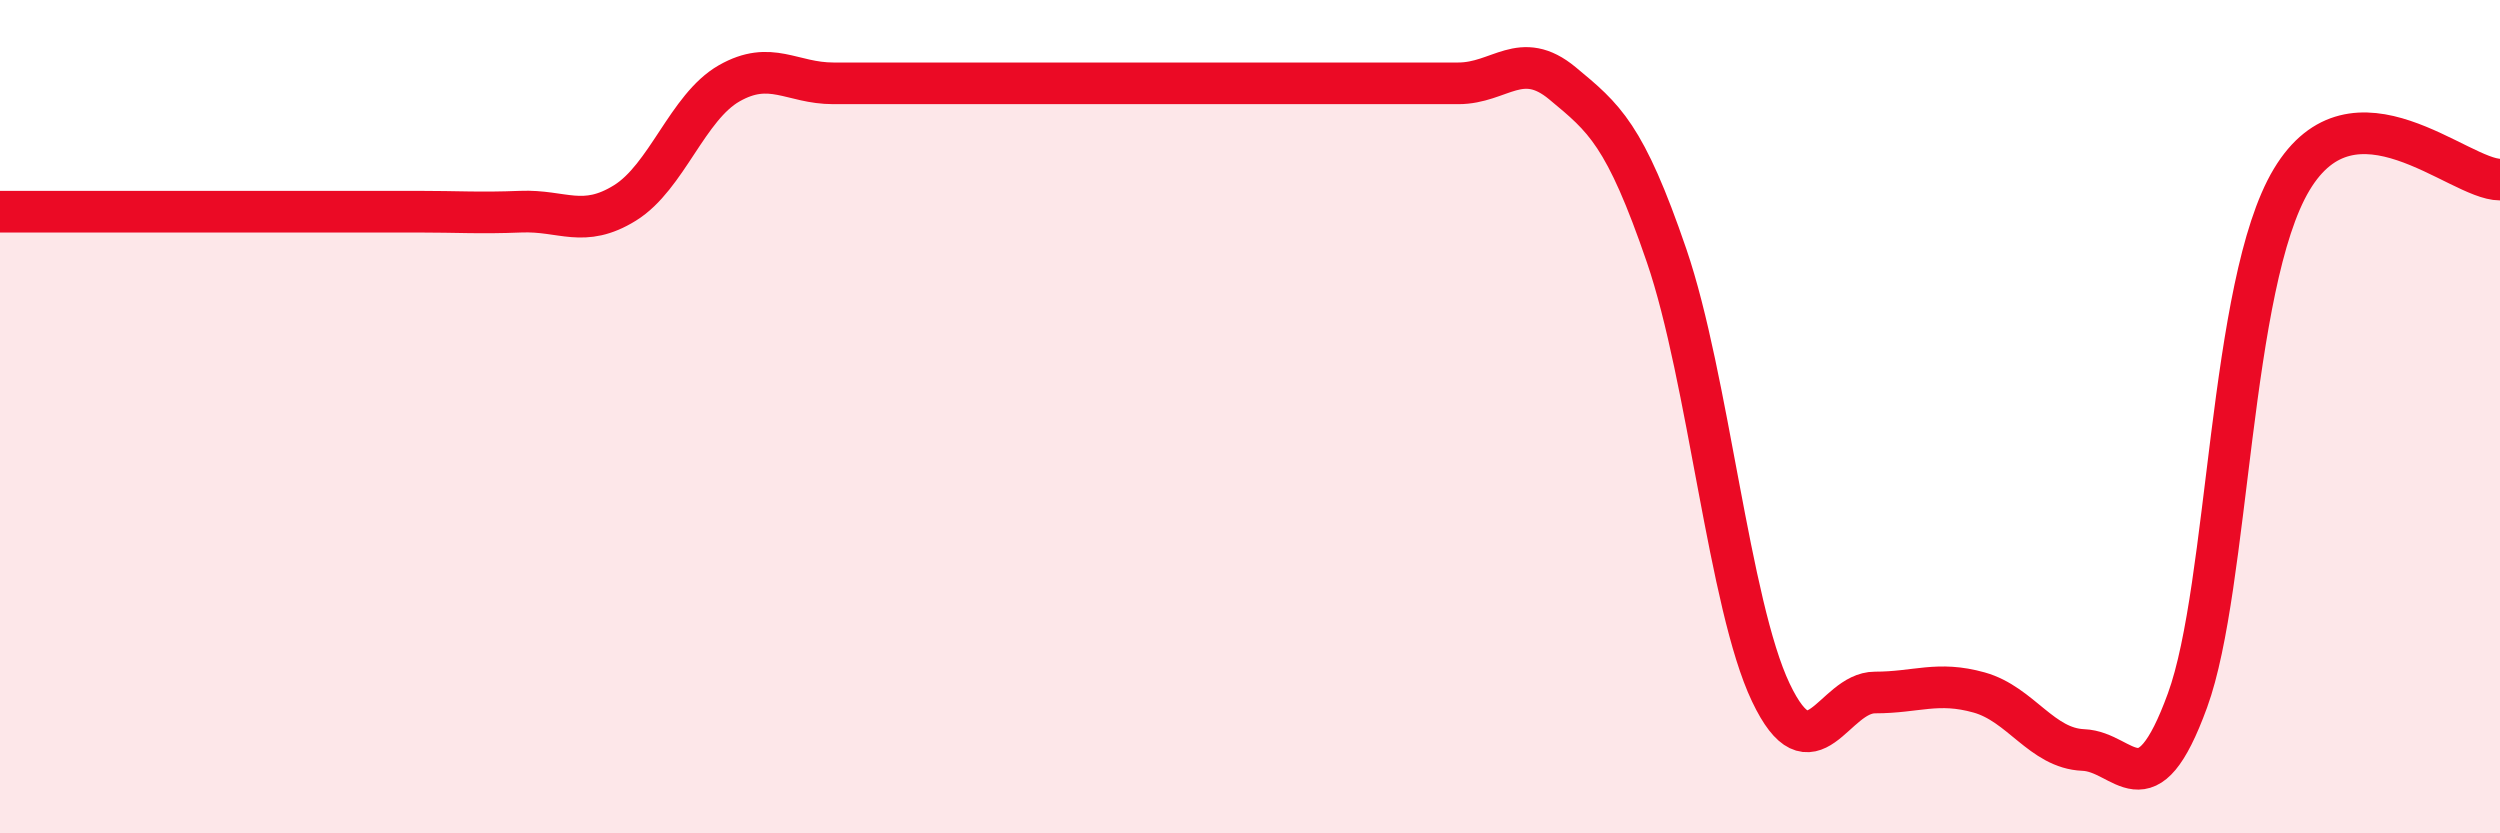
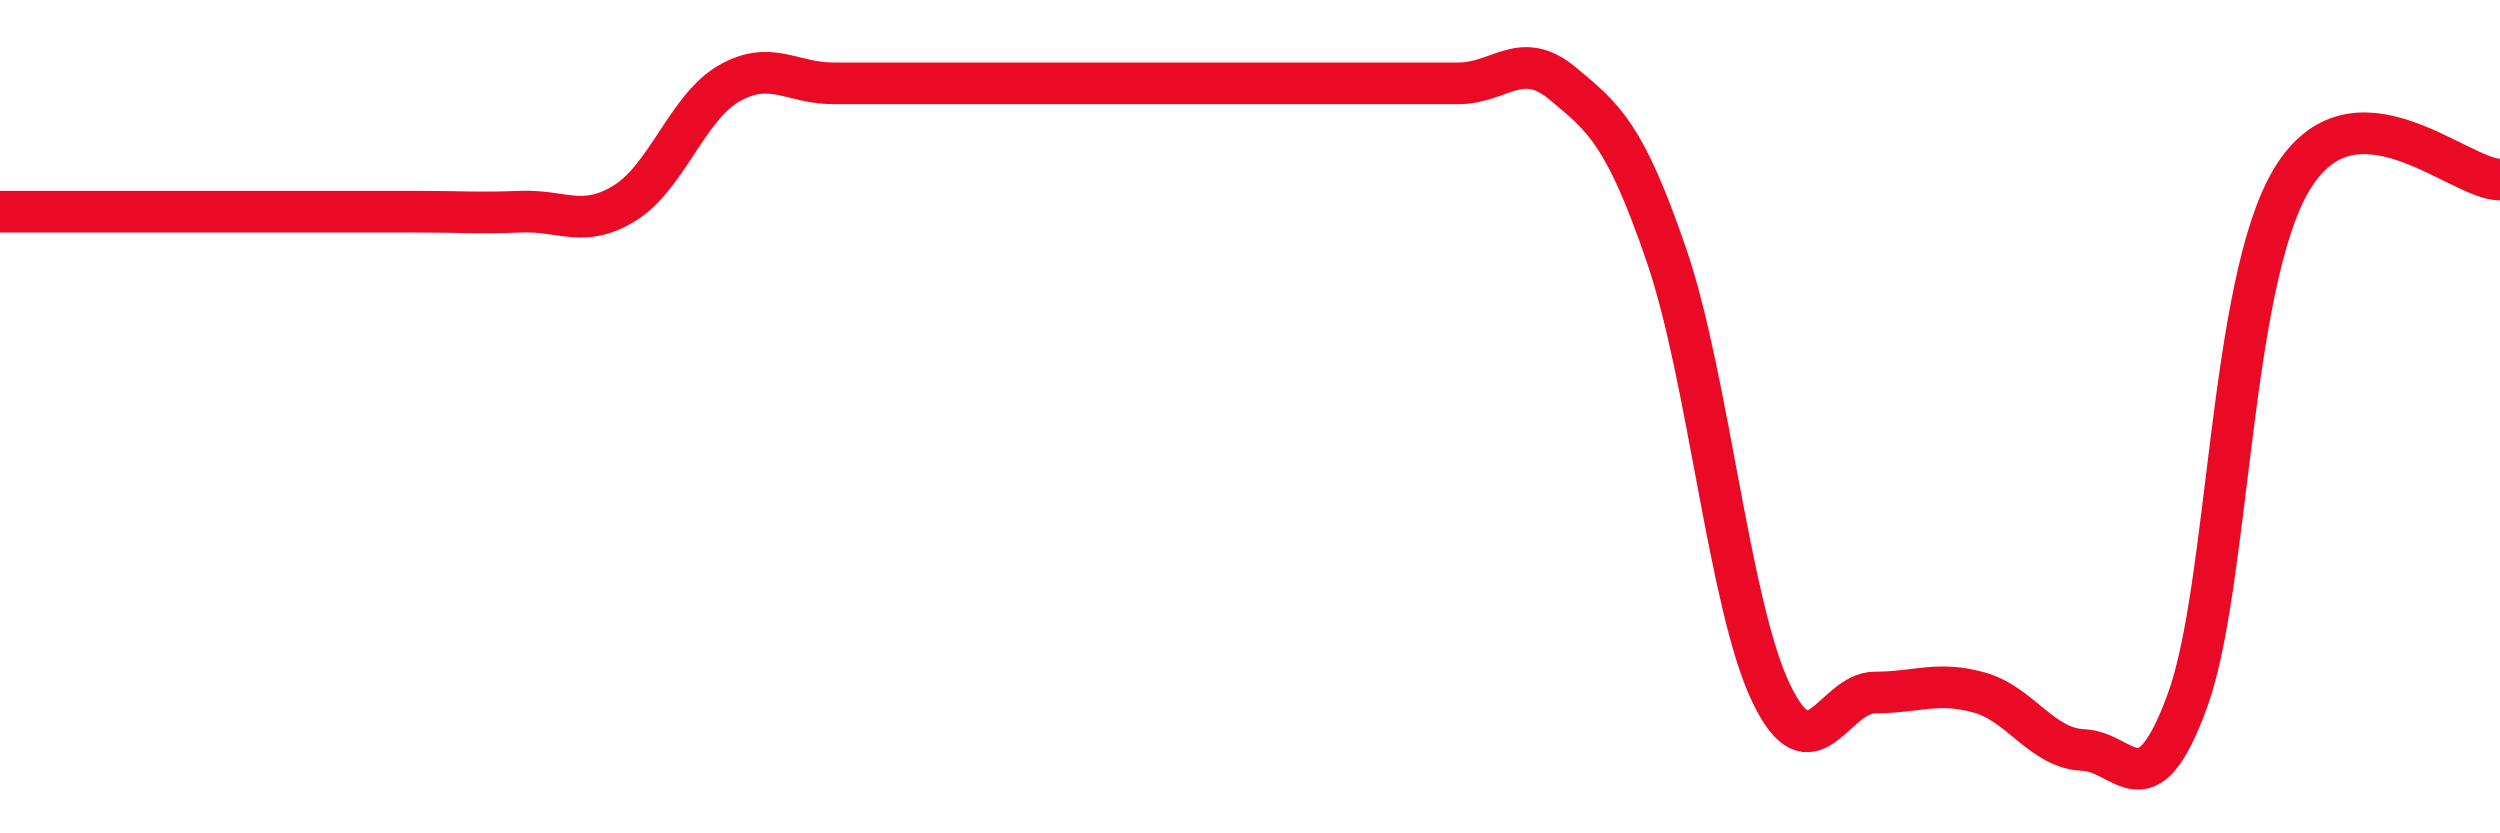
<svg xmlns="http://www.w3.org/2000/svg" width="60" height="20" viewBox="0 0 60 20">
-   <path d="M 0,5.08 C 0.5,5.08 1.5,5.08 2.5,5.08 C 3.5,5.08 4,5.08 5,5.08 C 6,5.08 6.5,5.08 7.5,5.08 C 8.5,5.08 9,5.08 10,5.08 C 11,5.08 11.5,5.12 12.5,5.08 C 13.5,5.04 14,5.49 15,4.87 C 16,4.25 16.5,2.57 17.5,2 C 18.5,1.43 19,2 20,2 C 21,2 21.5,2 22.5,2 C 23.5,2 24,2 25,2 C 26,2 26.5,2 27.5,2 C 28.5,2 29,2 30,2 C 31,2 31.5,2 32.5,2 C 33.5,2 34,2 35,2 C 36,2 36.5,1.17 37.5,2 C 38.5,2.83 39,3.22 40,6.14 C 41,9.06 41.5,14.52 42.5,16.62 C 43.5,18.72 44,16.62 45,16.62 C 46,16.62 46.5,16.34 47.5,16.62 C 48.5,16.9 49,17.96 50,18 C 51,18.04 51.5,19.55 52.5,16.81 C 53.5,14.07 53.5,6.81 55,4.31 C 56.5,1.81 59,4.31 60,4.31L60 20L0 20Z" fill="#EB0A25" opacity="0.1" stroke-linecap="round" stroke-linejoin="round" />
  <path d="M 0,5.08 C 0.5,5.08 1.5,5.08 2.5,5.08 C 3.5,5.08 4,5.08 5,5.08 C 6,5.08 6.5,5.08 7.5,5.08 C 8.5,5.08 9,5.08 10,5.08 C 11,5.08 11.5,5.12 12.5,5.08 C 13.5,5.04 14,5.49 15,4.87 C 16,4.25 16.5,2.57 17.5,2 C 18.5,1.43 19,2 20,2 C 21,2 21.5,2 22.5,2 C 23.5,2 24,2 25,2 C 26,2 26.5,2 27.5,2 C 28.5,2 29,2 30,2 C 31,2 31.5,2 32.5,2 C 33.5,2 34,2 35,2 C 36,2 36.5,1.17 37.5,2 C 38.5,2.83 39,3.22 40,6.14 C 41,9.06 41.5,14.52 42.5,16.62 C 43.5,18.72 44,16.62 45,16.62 C 46,16.62 46.5,16.34 47.5,16.62 C 48.5,16.9 49,17.96 50,18 C 51,18.04 51.5,19.55 52.5,16.81 C 53.5,14.07 53.5,6.81 55,4.31 C 56.5,1.81 59,4.31 60,4.31" stroke="#EB0A25" stroke-width="1" fill="none" stroke-linecap="round" stroke-linejoin="round" />
</svg>